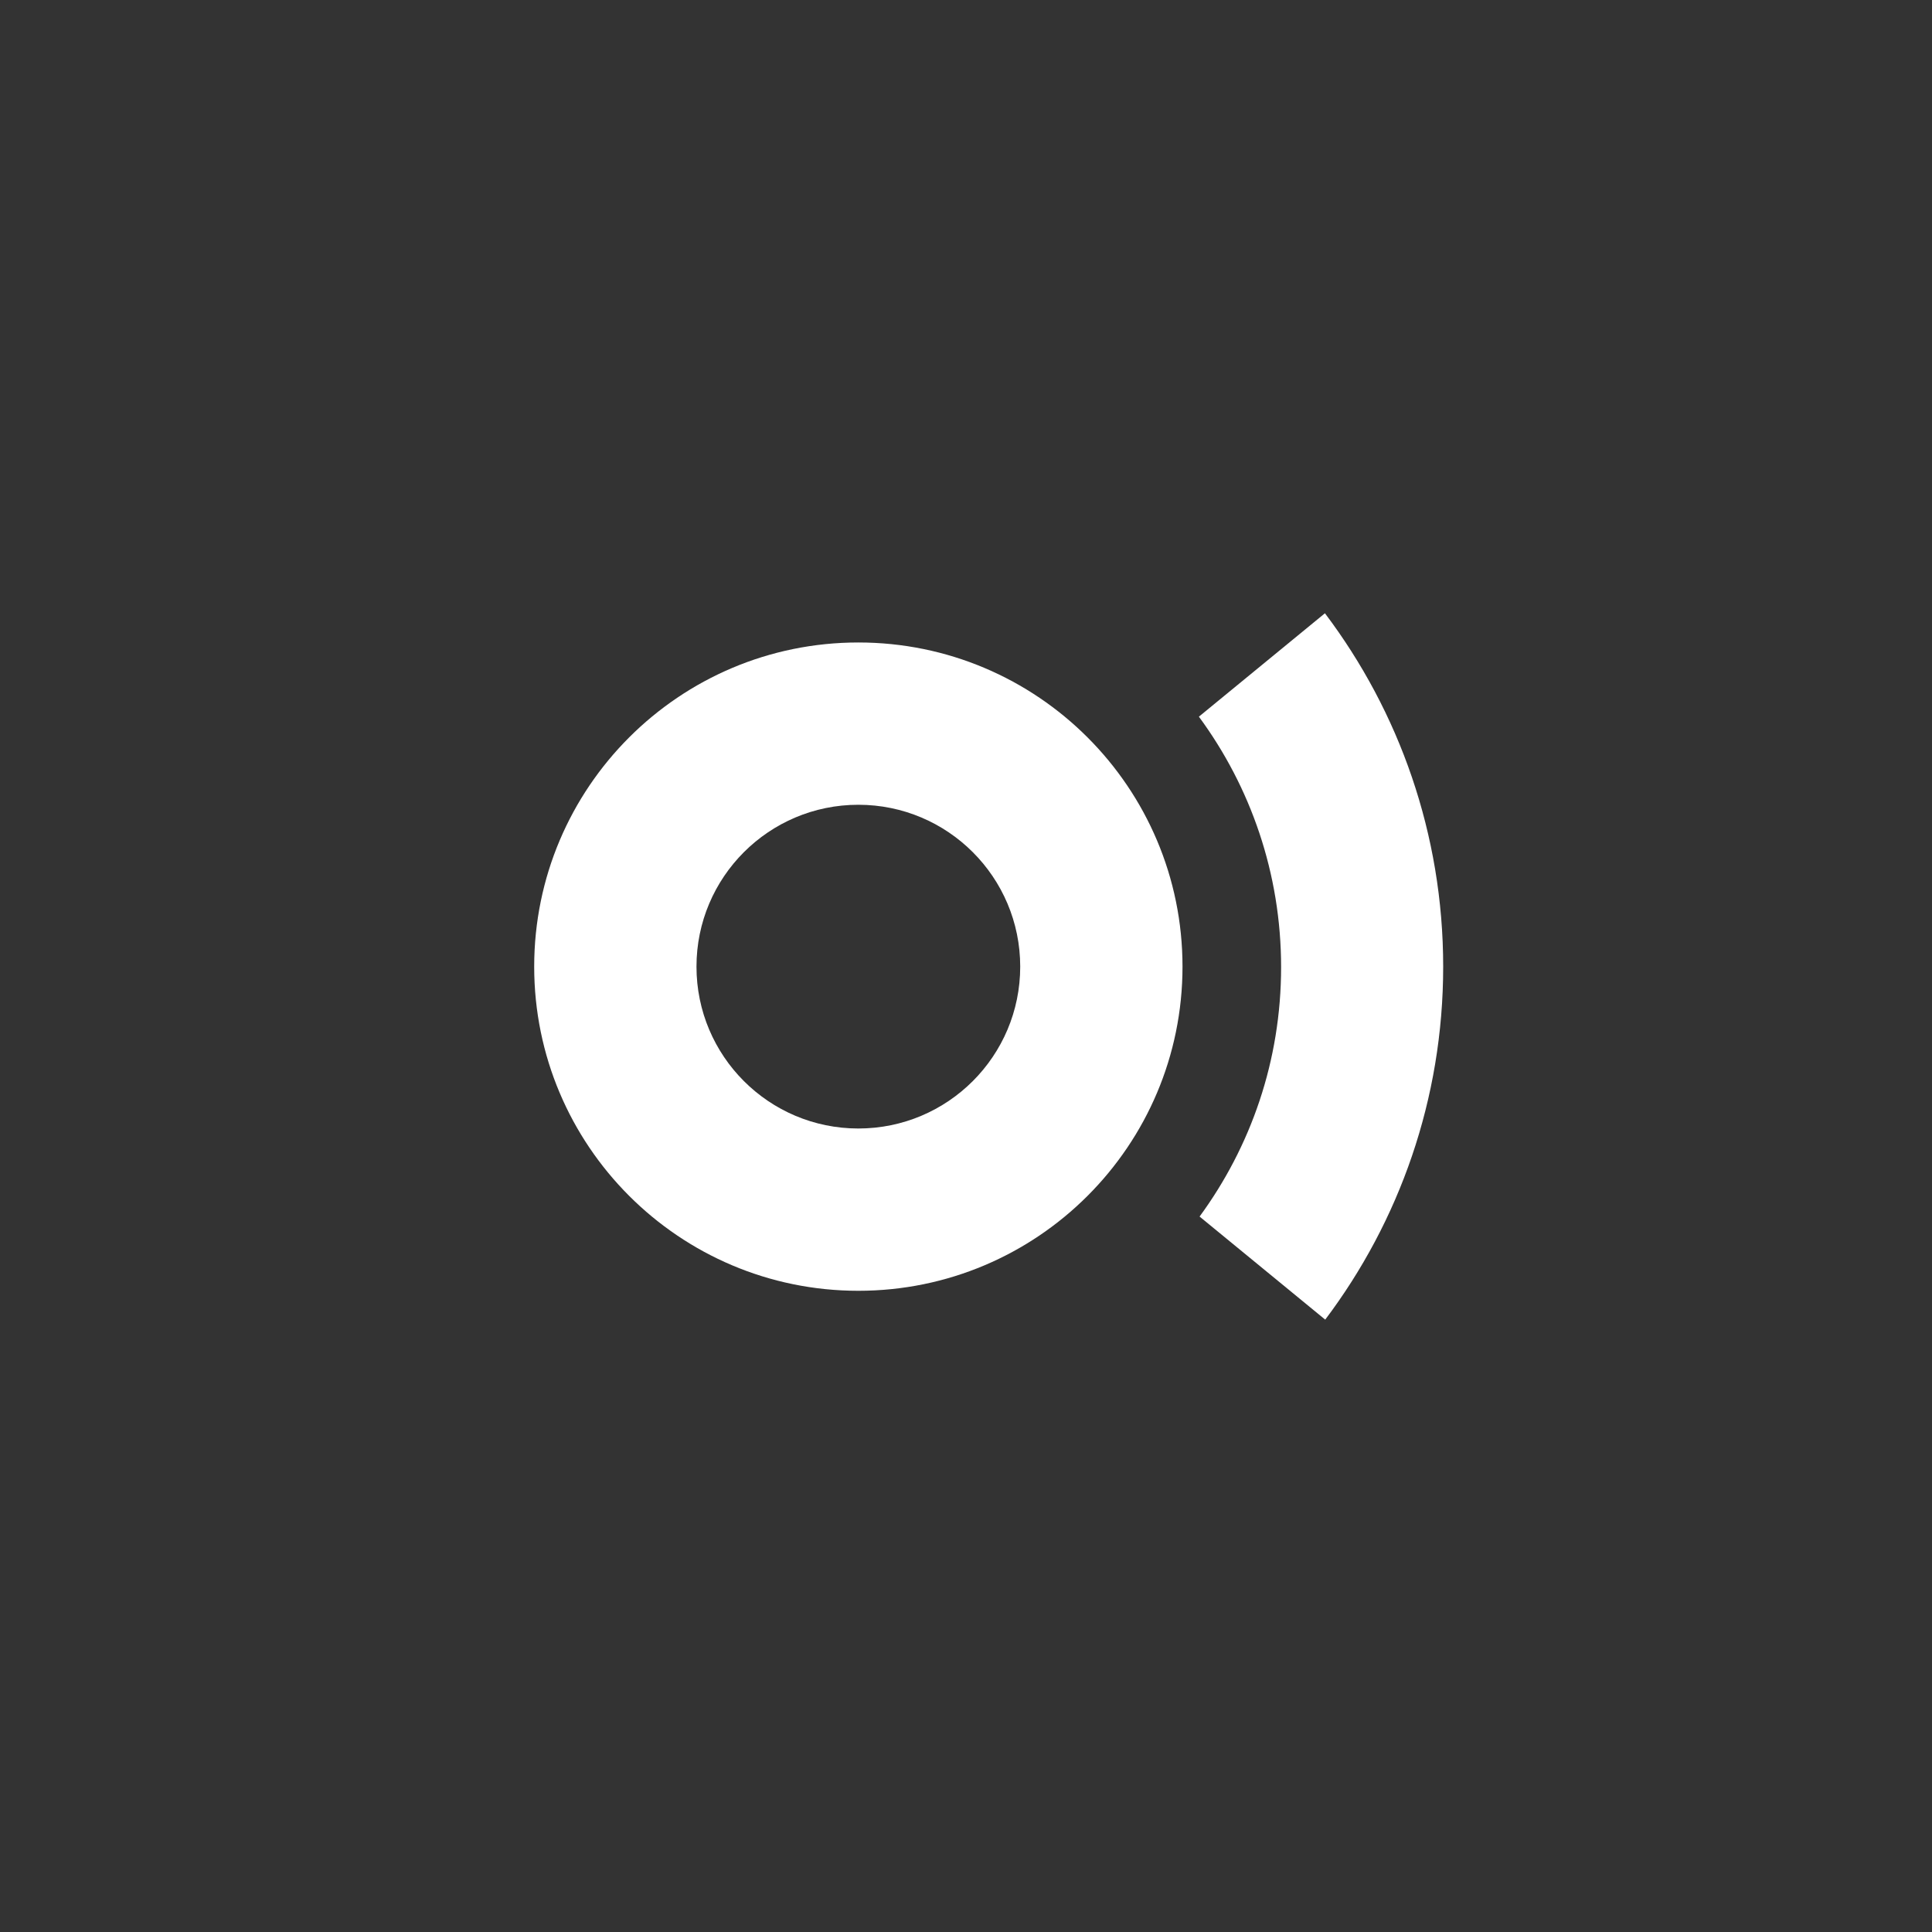
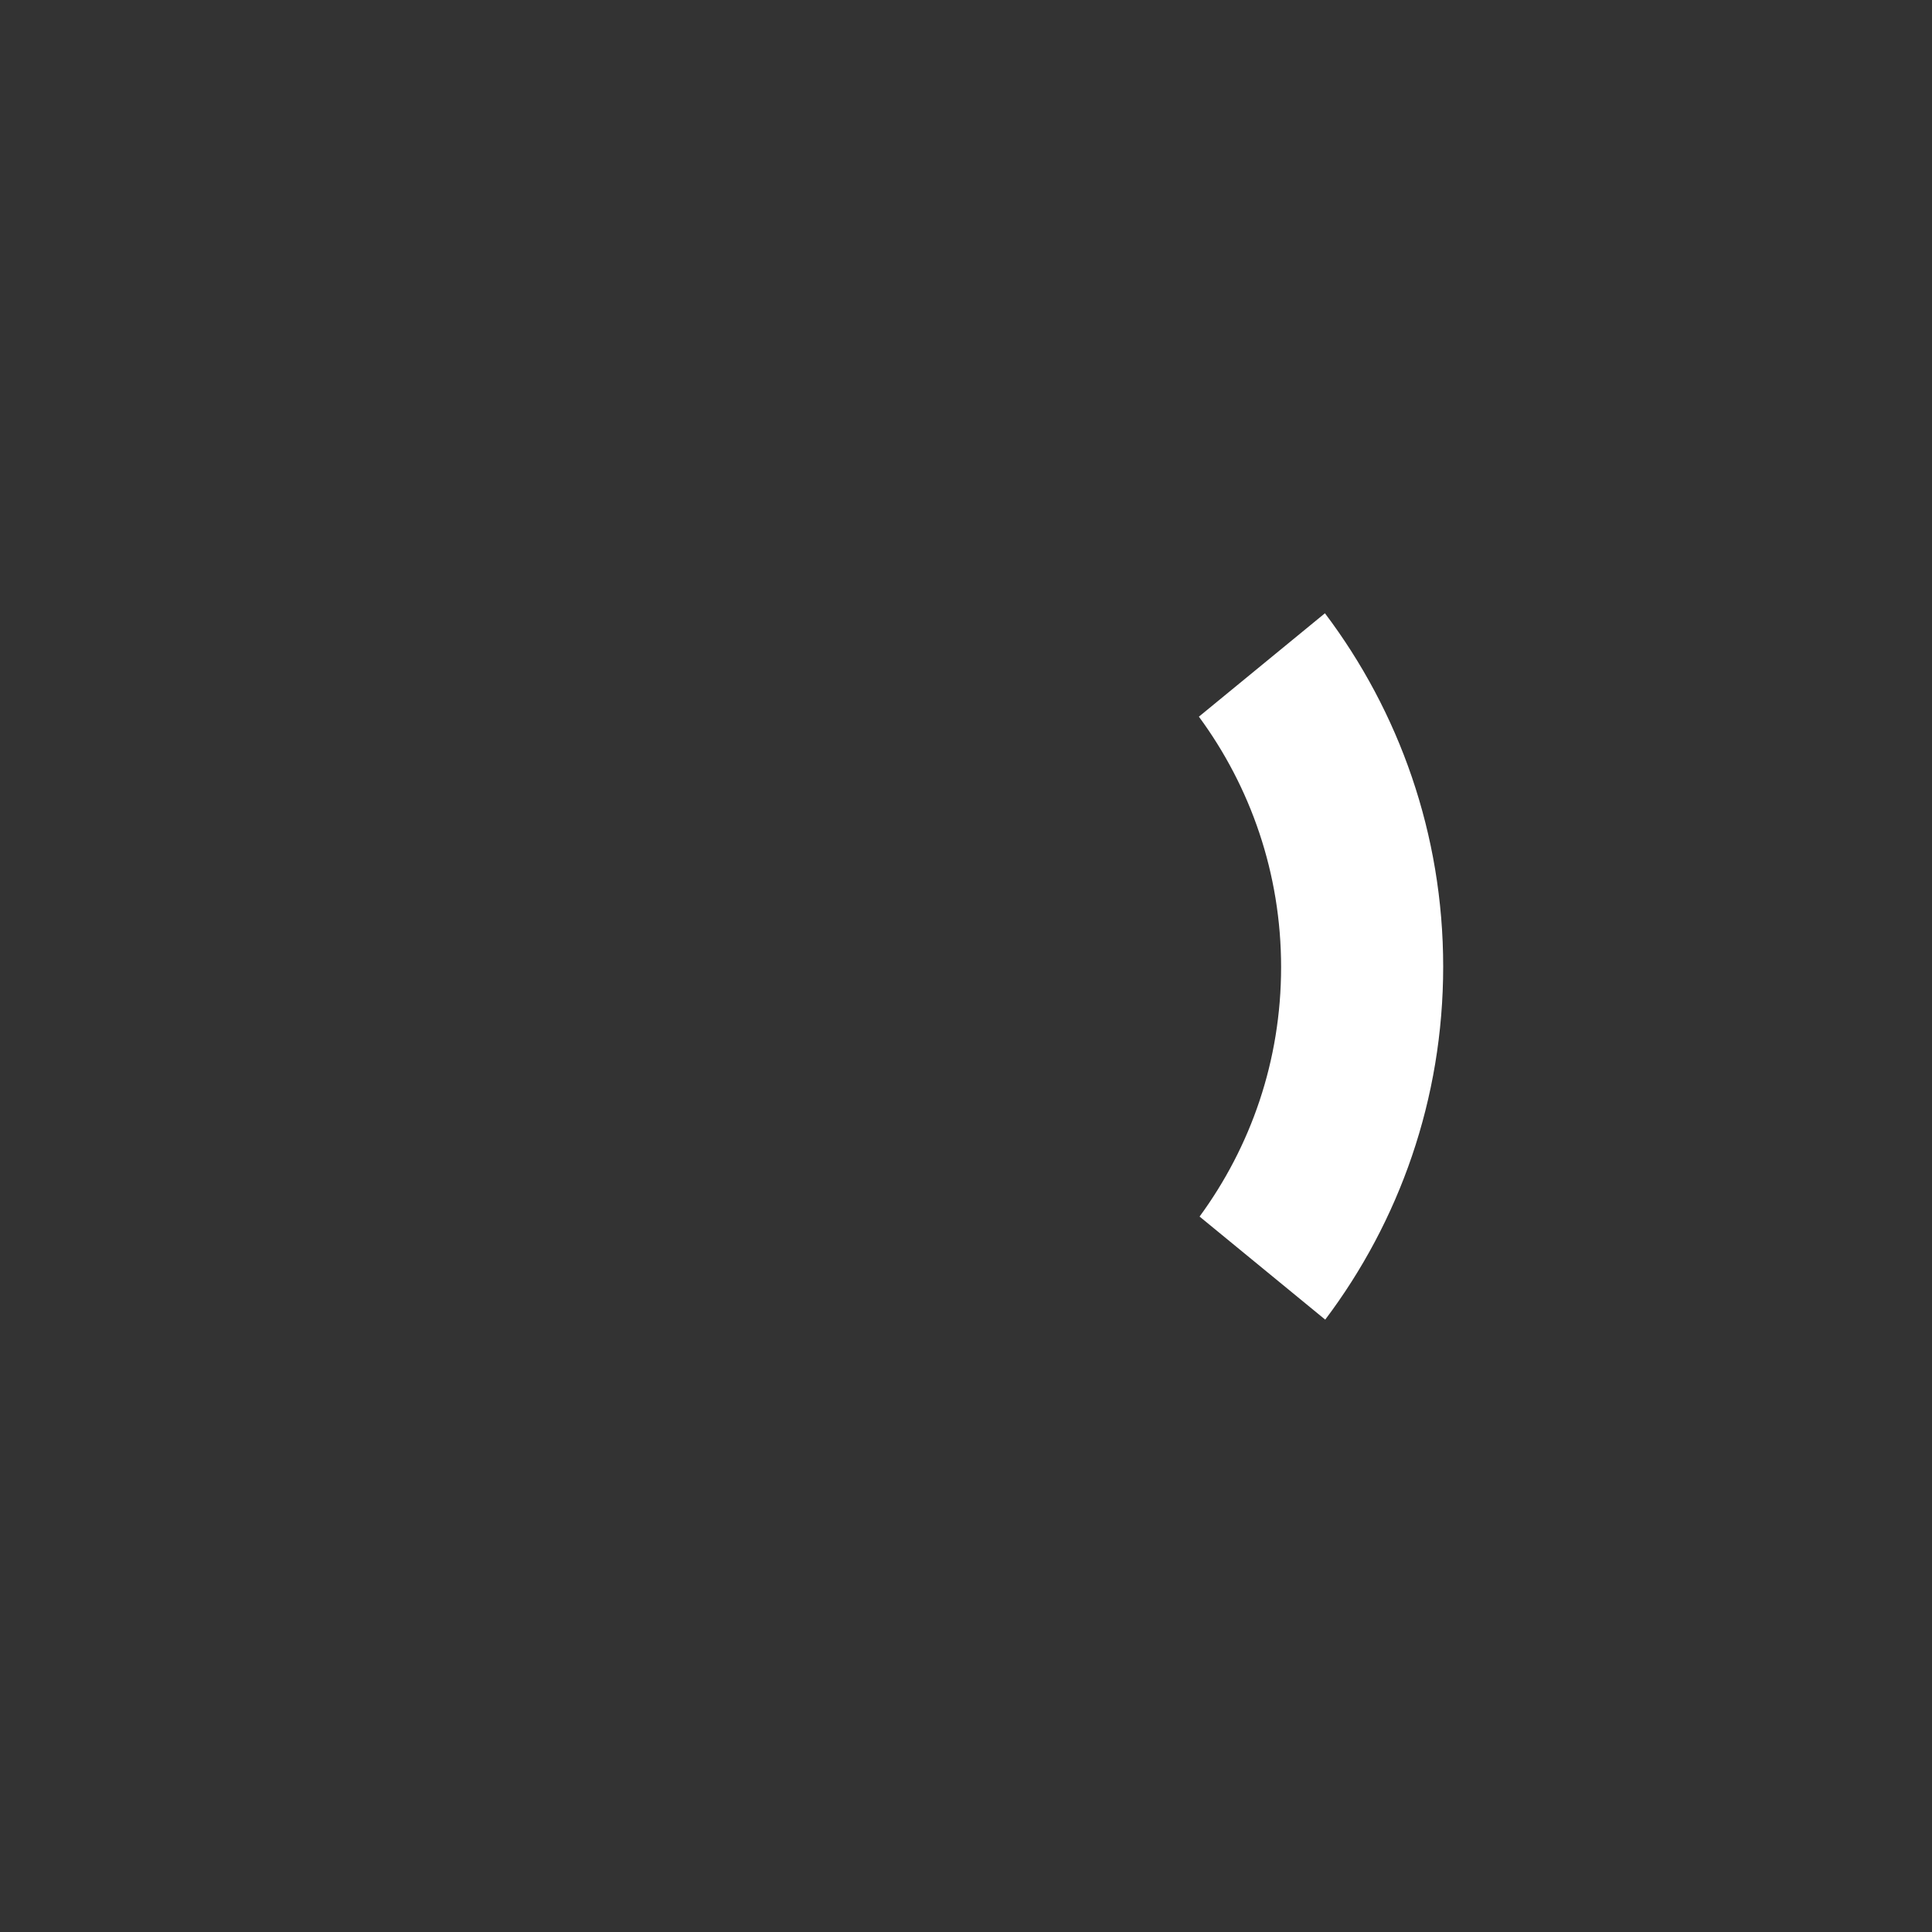
<svg xmlns="http://www.w3.org/2000/svg" id="_图层_2" data-name="图层 2" viewBox="0 0 1890 1890">
  <rect x="0" y="0" width="1890" height="1890" fill="#333333" stroke="none" />
  <defs>
    <style>
      .cls-1 {
        fill: none;
      }

      .cls-2 {
        fill: #fff;
      }
    </style>
  </defs>
  <g id="_图层_1-2" data-name="图层 1">
    <g>
-       <rect class="cls-1" width="1890" height="1890" />
      <g>
-         <path class="cls-2" d="M839.69,628.51c-175.14,0-317.11,141.98-317.11,317.11s141.97,317.11,317.11,317.11,317.11-141.98,317.11-317.11-141.98-317.11-317.11-317.11ZM839.69,1103.97c-87.45,0-158.35-70.9-158.35-158.35s70.9-158.35,158.35-158.35,158.35,70.9,158.35,158.35-70.9,158.35-158.35,158.35Z" />
        <path class="cls-2" d="M1172.83,701.09c50.52,68.58,80.42,153.28,80.42,244.98s-29.65,175.63-79.75,244.05l122.91,100.83c72.44-96.12,115.4-215.7,115.4-345.33s-43.07-249.51-115.68-345.68l-123.31,101.16Z" />
      </g>
    </g>
  </g>
</svg>